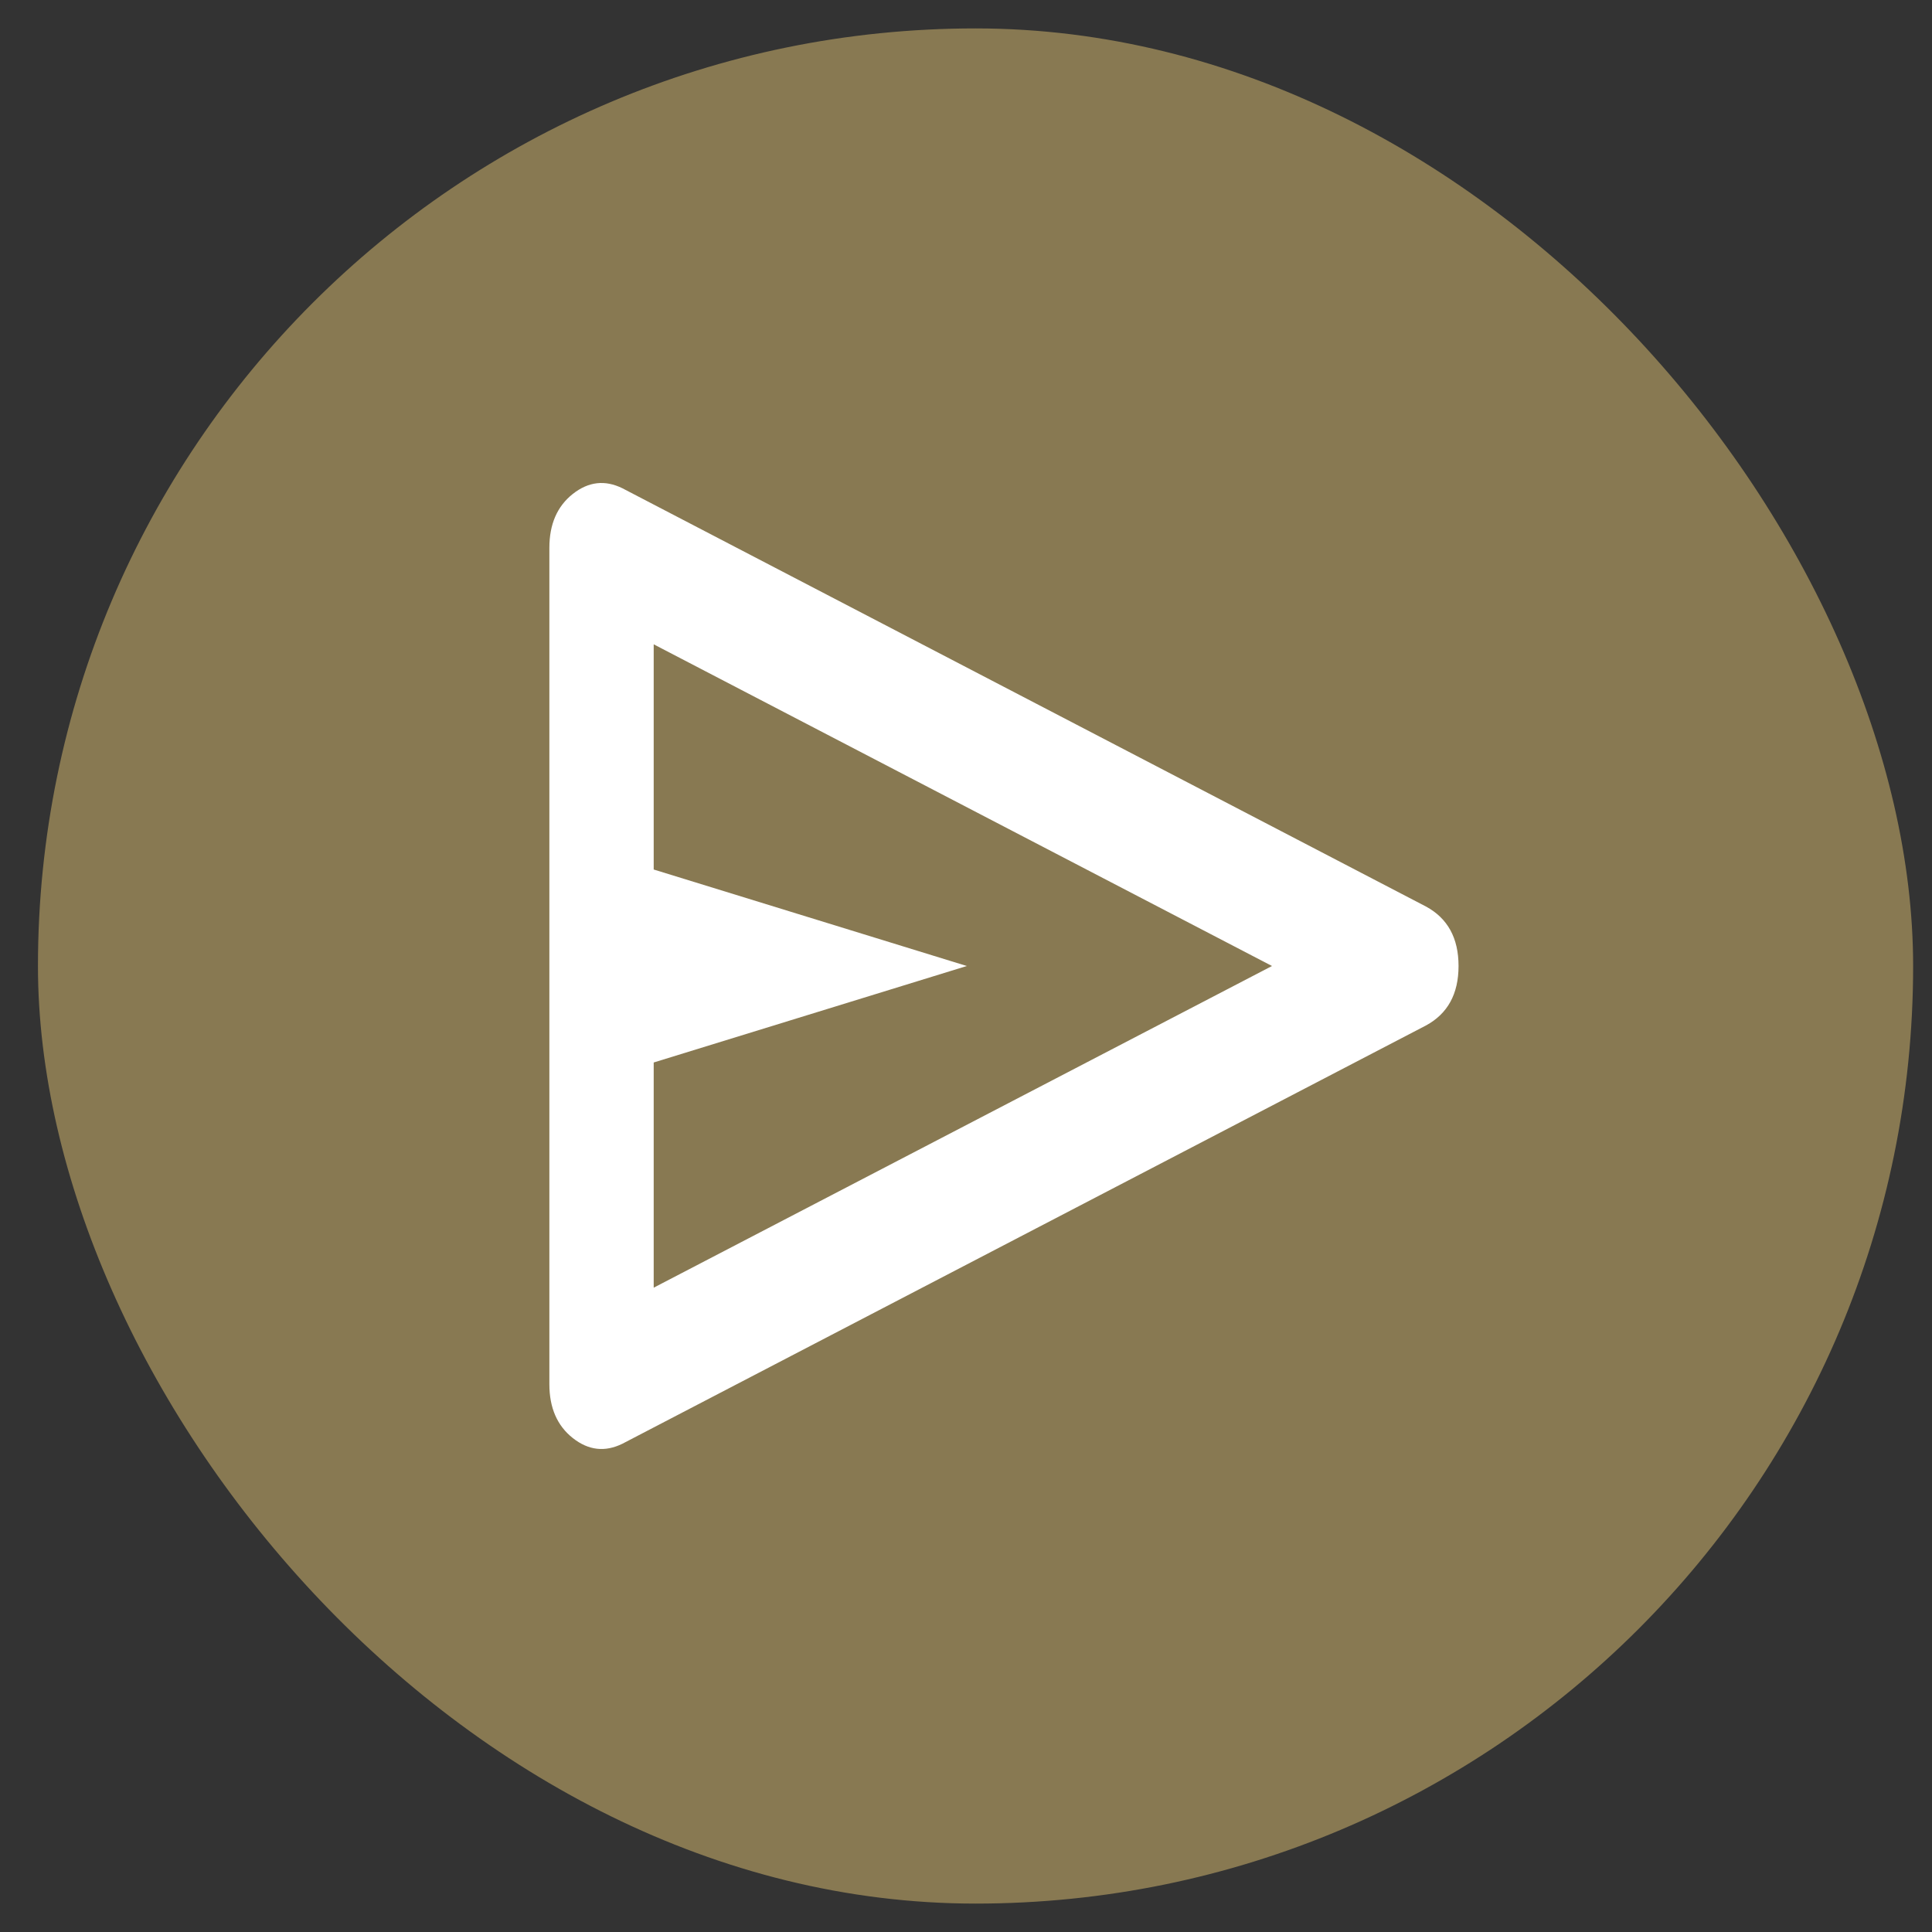
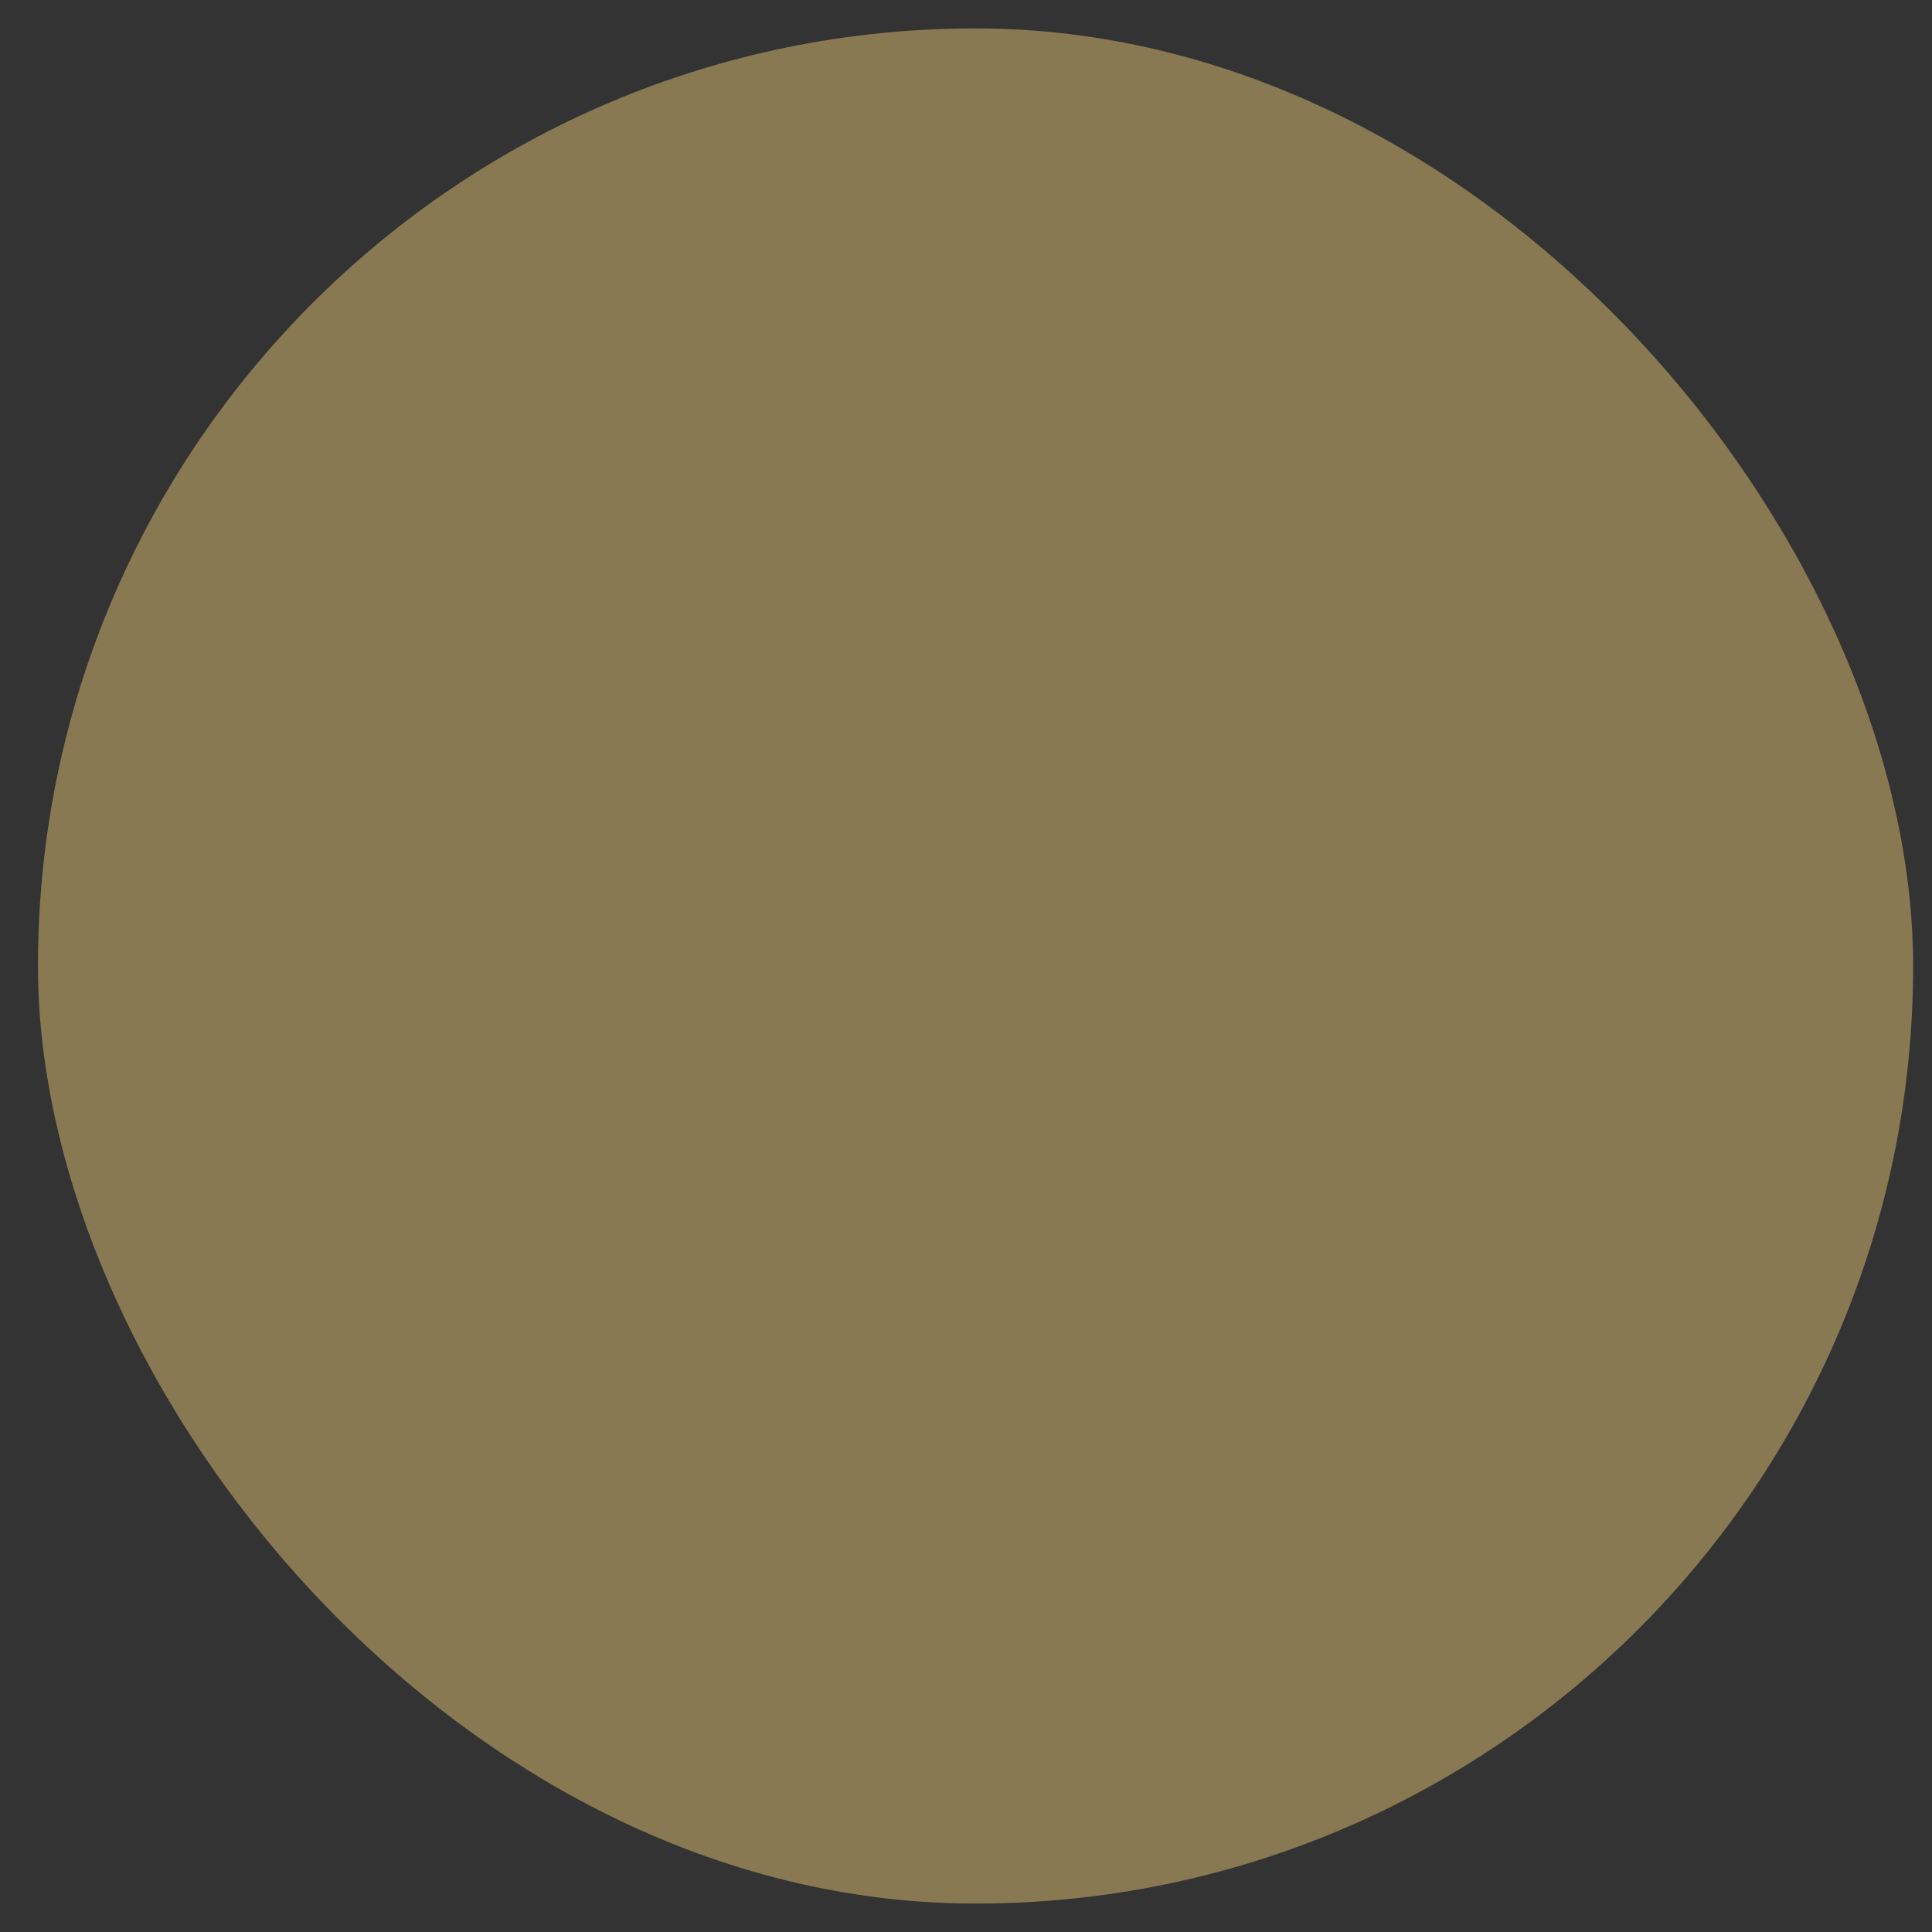
<svg xmlns="http://www.w3.org/2000/svg" width="34" height="34" viewBox="0 0 34 34" fill="none">
  <rect x="0" y="0" width="34" height="34" fill="#333333" stroke="none" />
  <rect x="0.668" y="0.5" width="33" height="33" rx="16.5" fill="#887952" />
-   <path d="M25.094 18.047L10.954 25.407C10.647 25.558 10.357 25.525 10.081 25.308C9.806 25.091 9.668 24.775 9.668 24.36V9.64C9.668 9.225 9.806 8.909 10.081 8.692C10.357 8.475 10.647 8.442 10.954 8.593L25.094 15.953C25.477 16.16 25.668 16.509 25.668 17C25.668 17.491 25.477 17.84 25.094 18.047ZM11.504 22.661L22.385 17L11.504 11.339V15.302L17.014 17L11.504 18.698V22.661Z" fill="white" />
</svg>